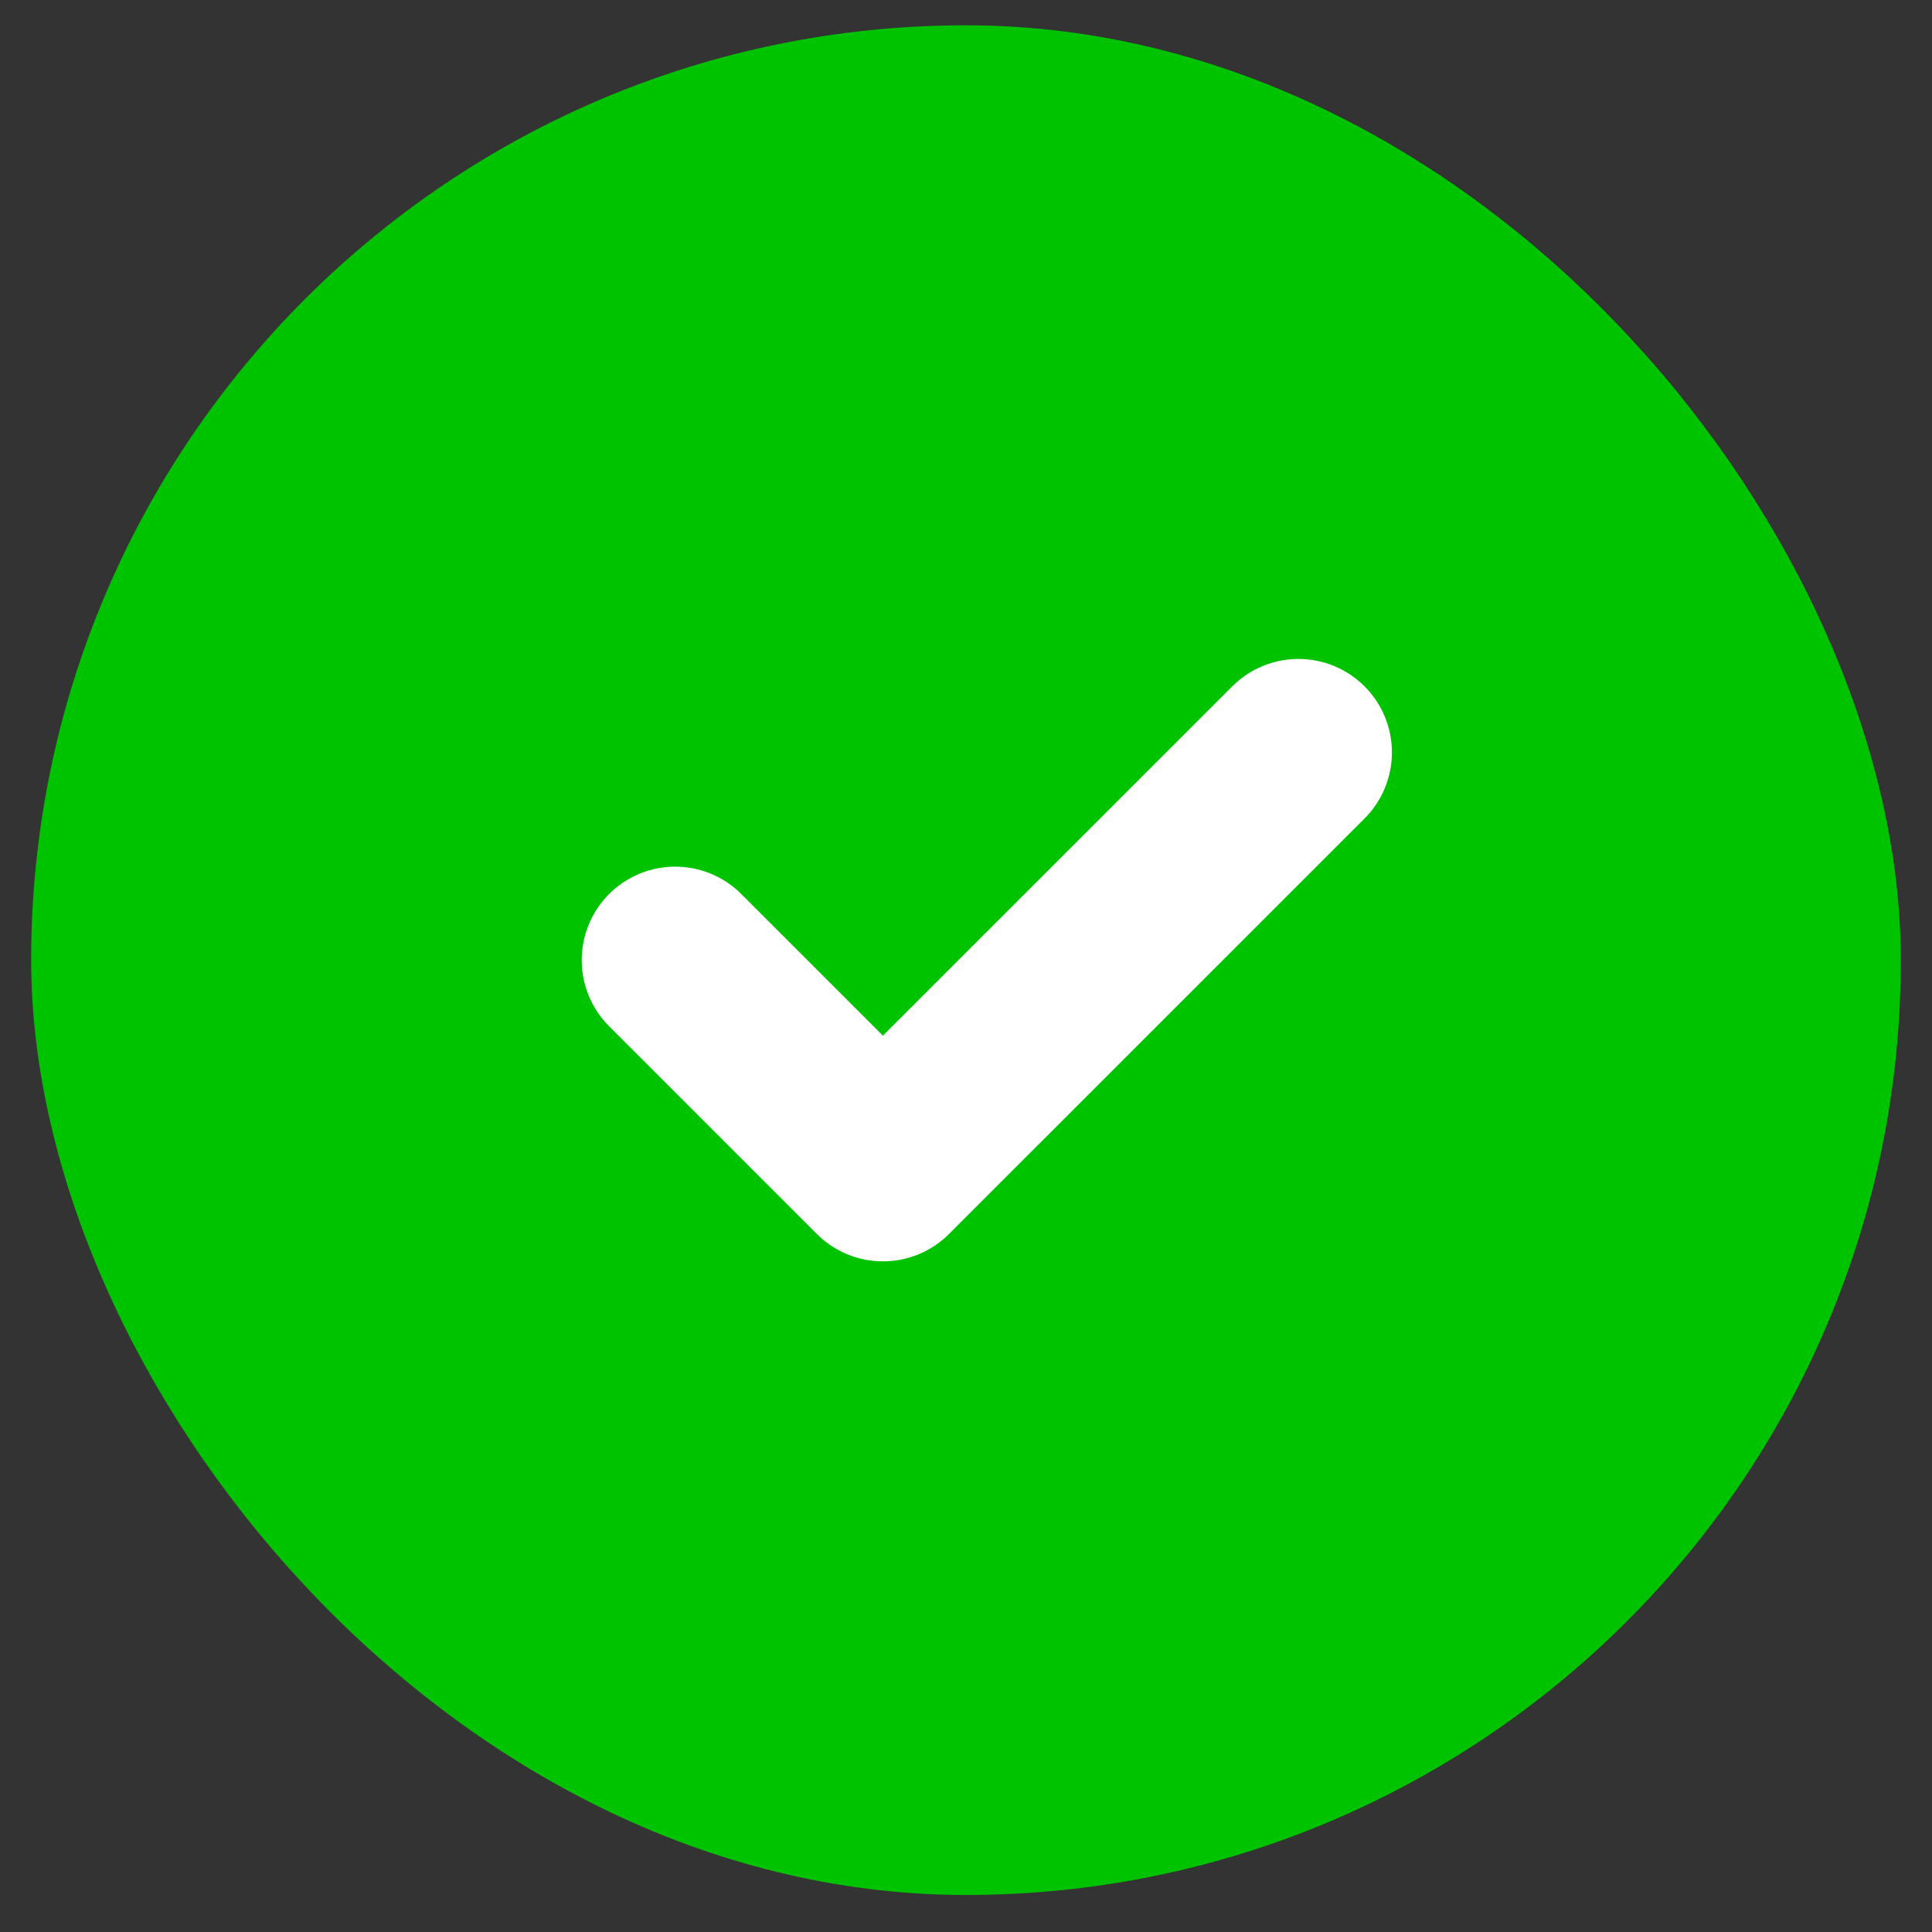
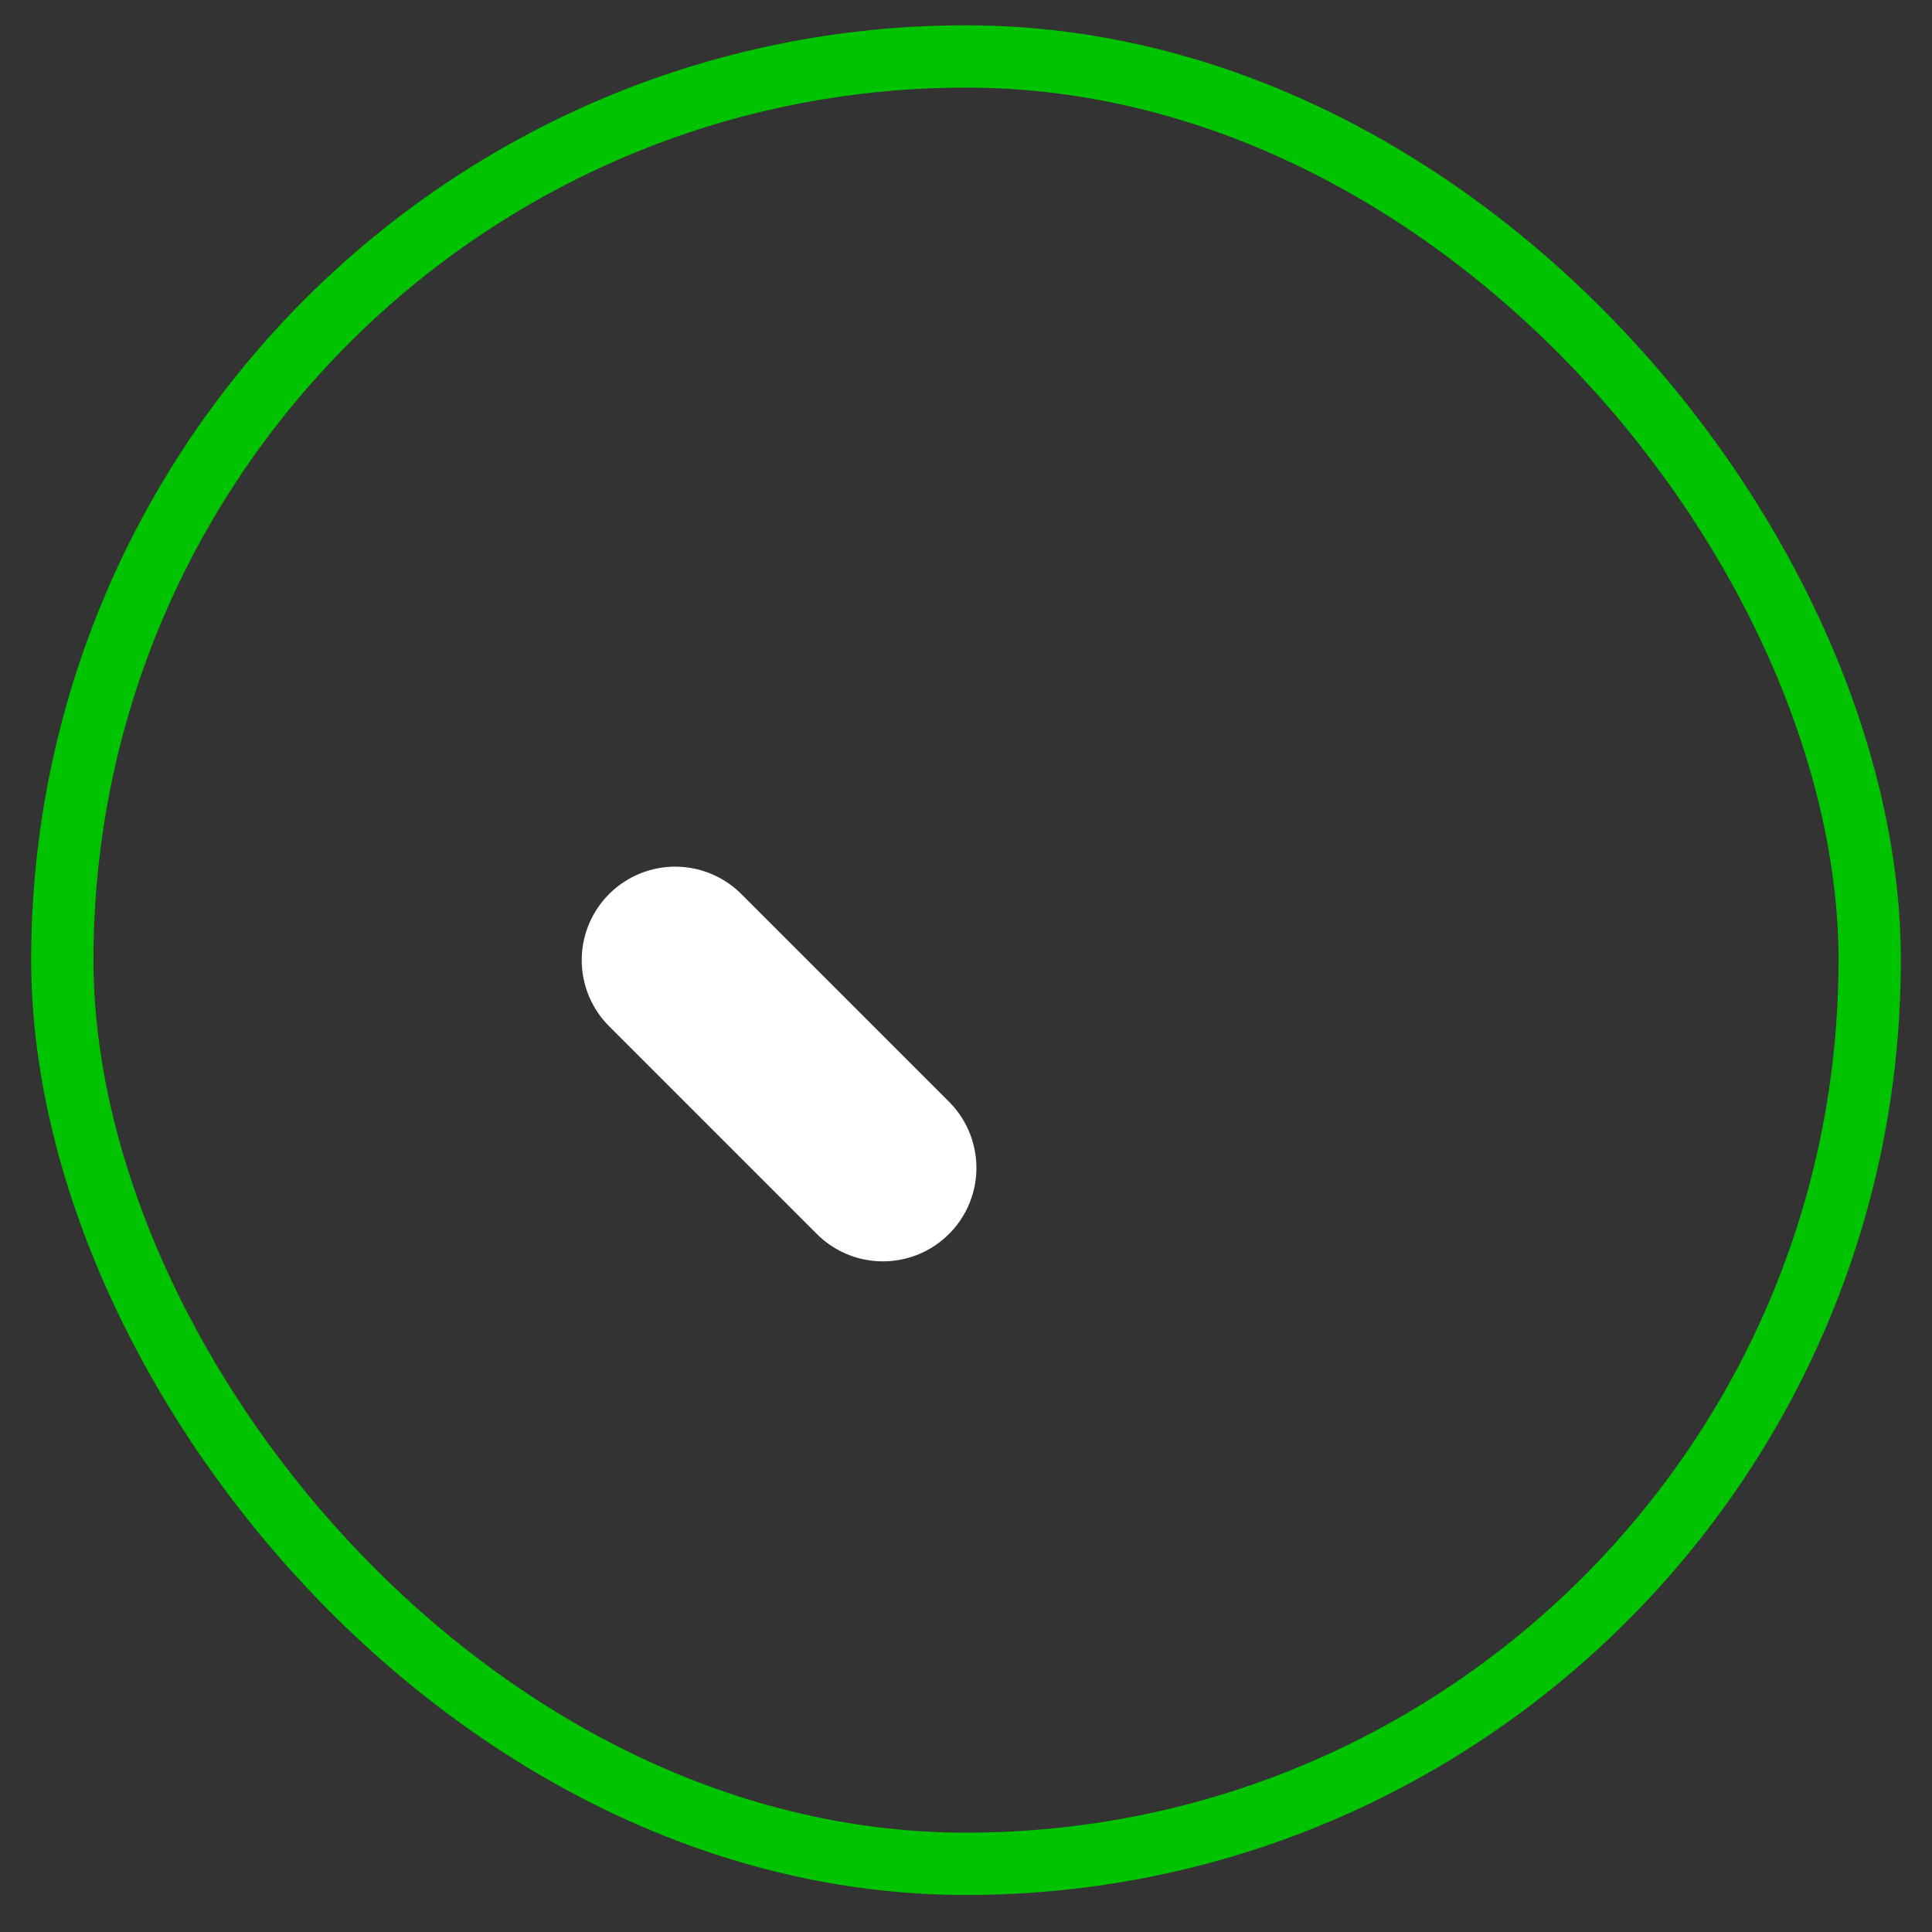
<svg xmlns="http://www.w3.org/2000/svg" width="31" height="31" viewBox="0 0 31 31" fill="none">
  <rect x="0" y="0" width="31" height="31" fill="#333333" stroke="none" />
-   <rect x="1" y="0.906" width="29" height="29" rx="14.5" fill="#00C300" />
  <rect x="1" y="0.906" width="29" height="29" rx="14.5" stroke="#00C300" />
  <g clip-path="url(#clip0_1986_2714)">
-     <path d="M10.834 15.406L14.167 18.739L20.834 12.073" stroke="white" stroke-width="3" stroke-linecap="round" stroke-linejoin="round" />
+     <path d="M10.834 15.406L14.167 18.739" stroke="white" stroke-width="3" stroke-linecap="round" stroke-linejoin="round" />
  </g>
  <defs>
    <clipPath id="clip0_1986_2714">
      <rect width="16" height="16" fill="white" transform="translate(7.5 7.406)" />
    </clipPath>
  </defs>
</svg>